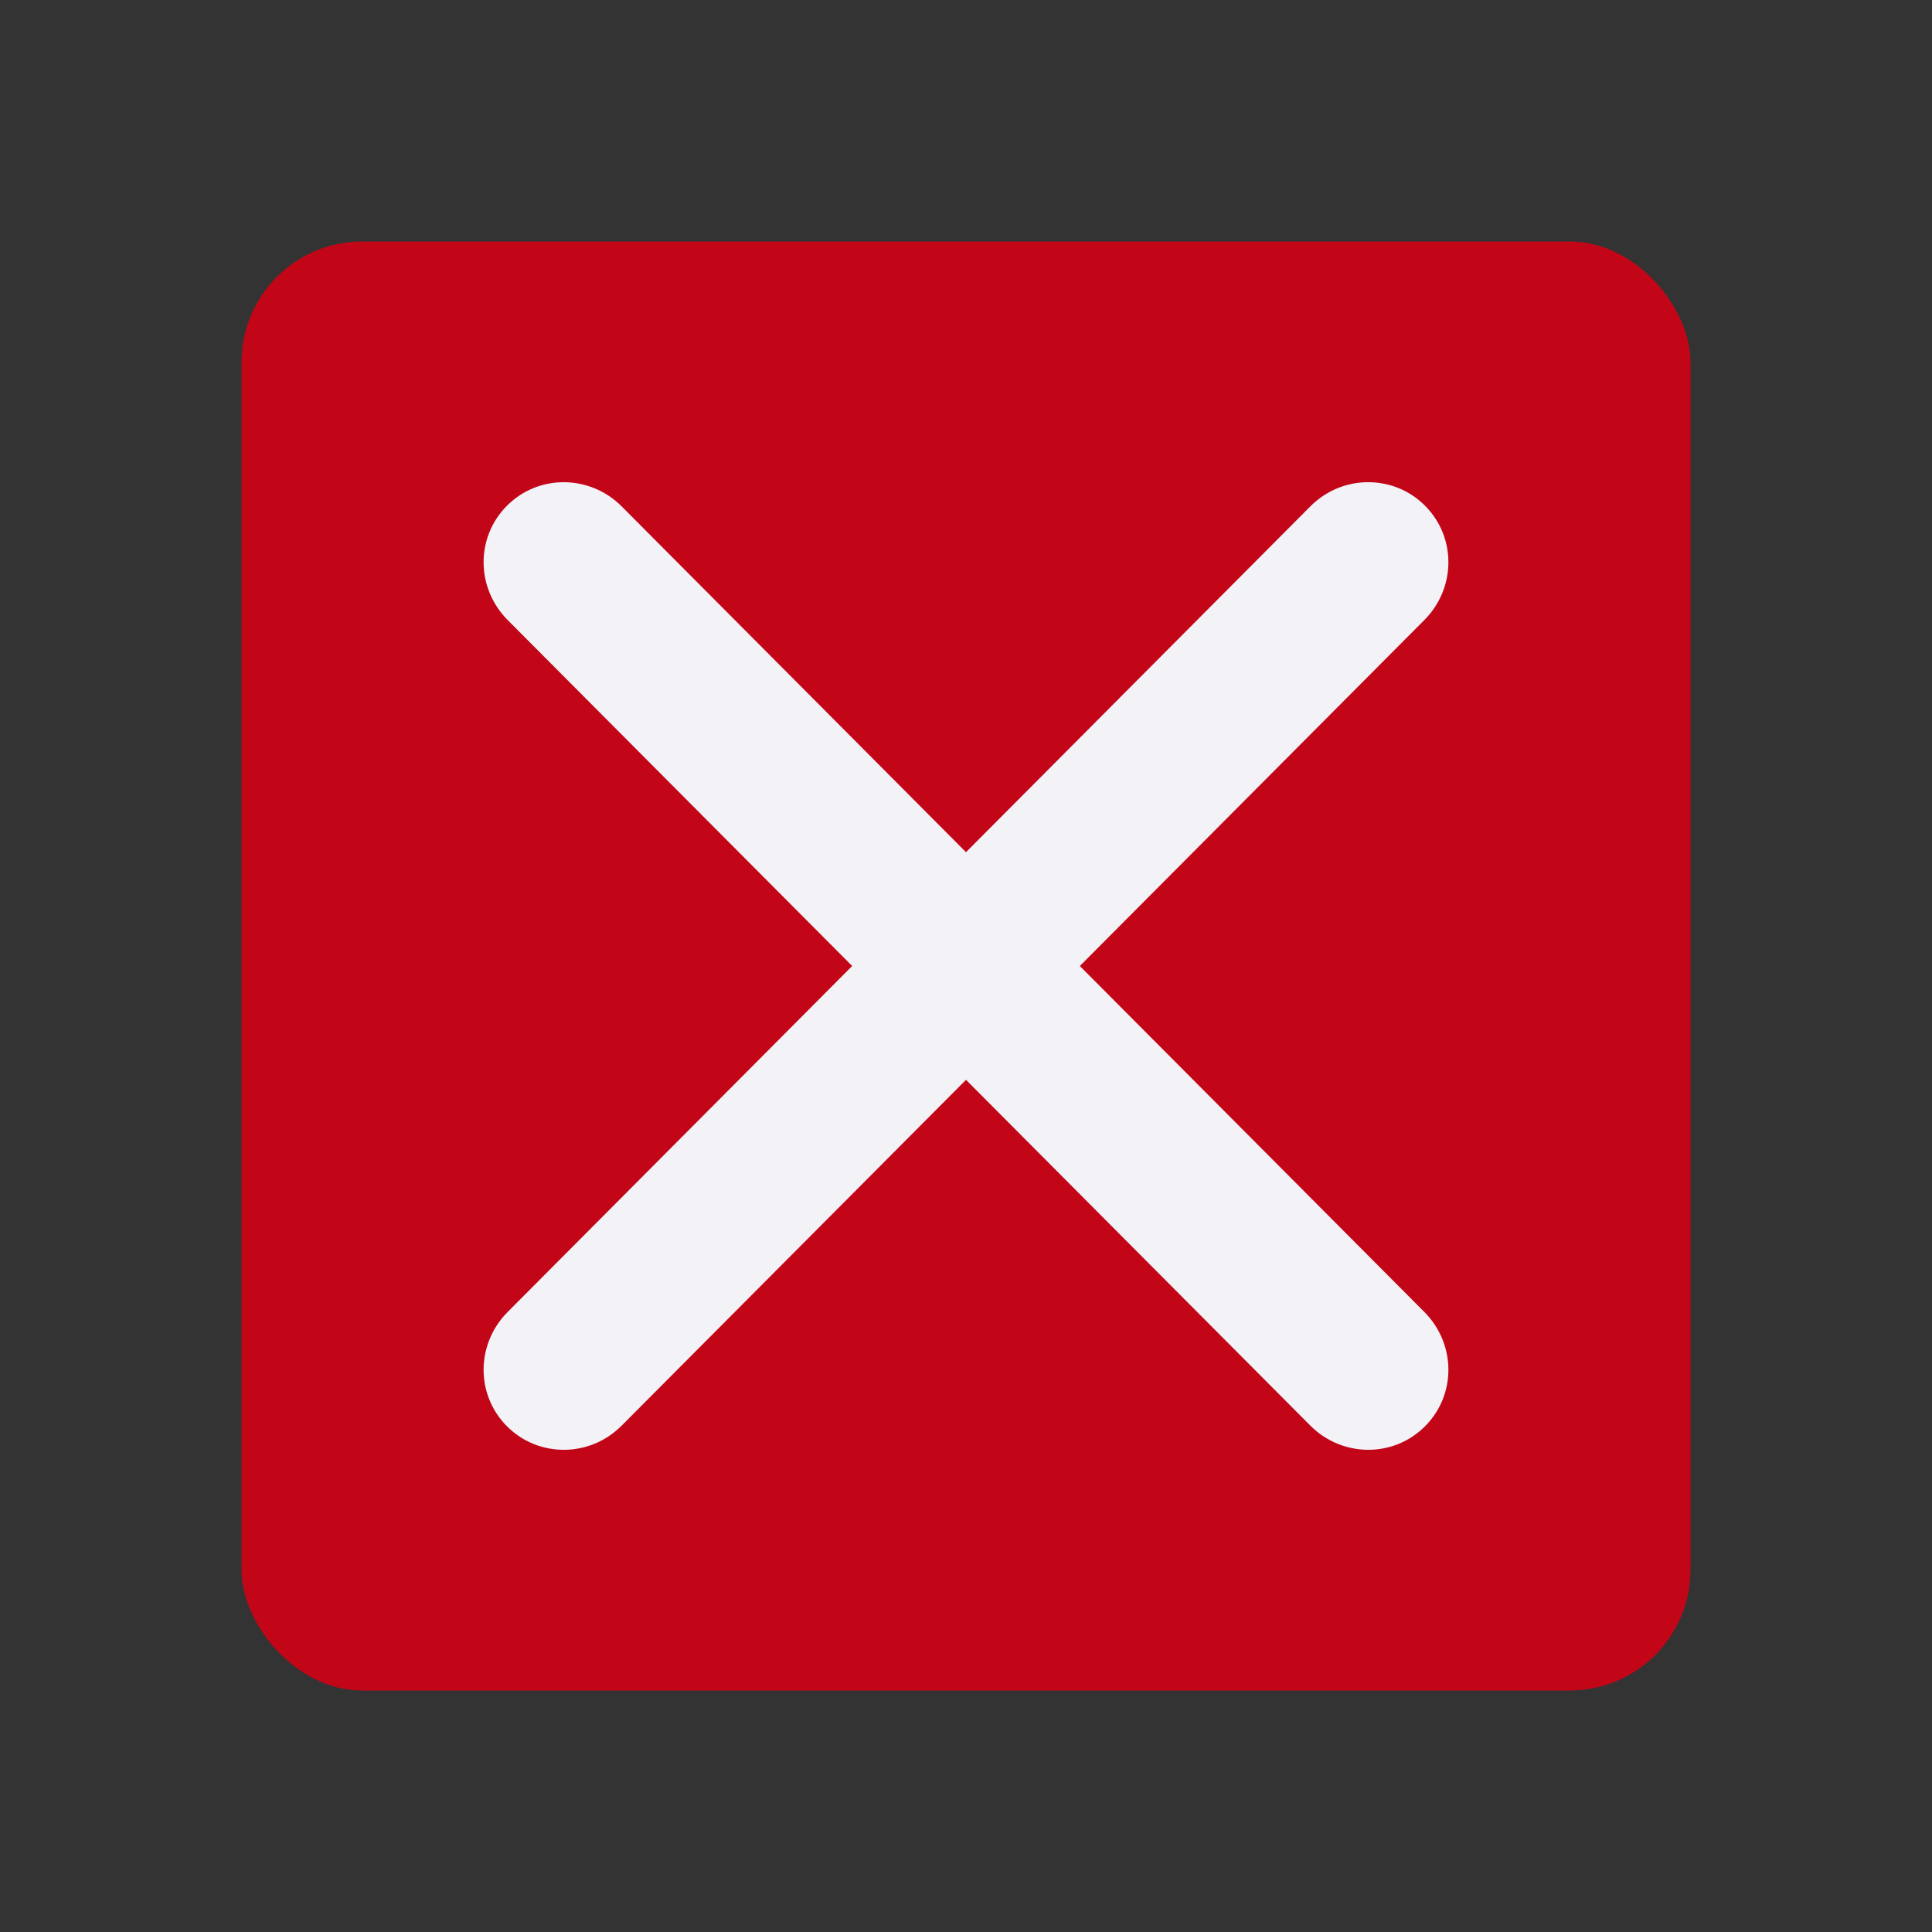
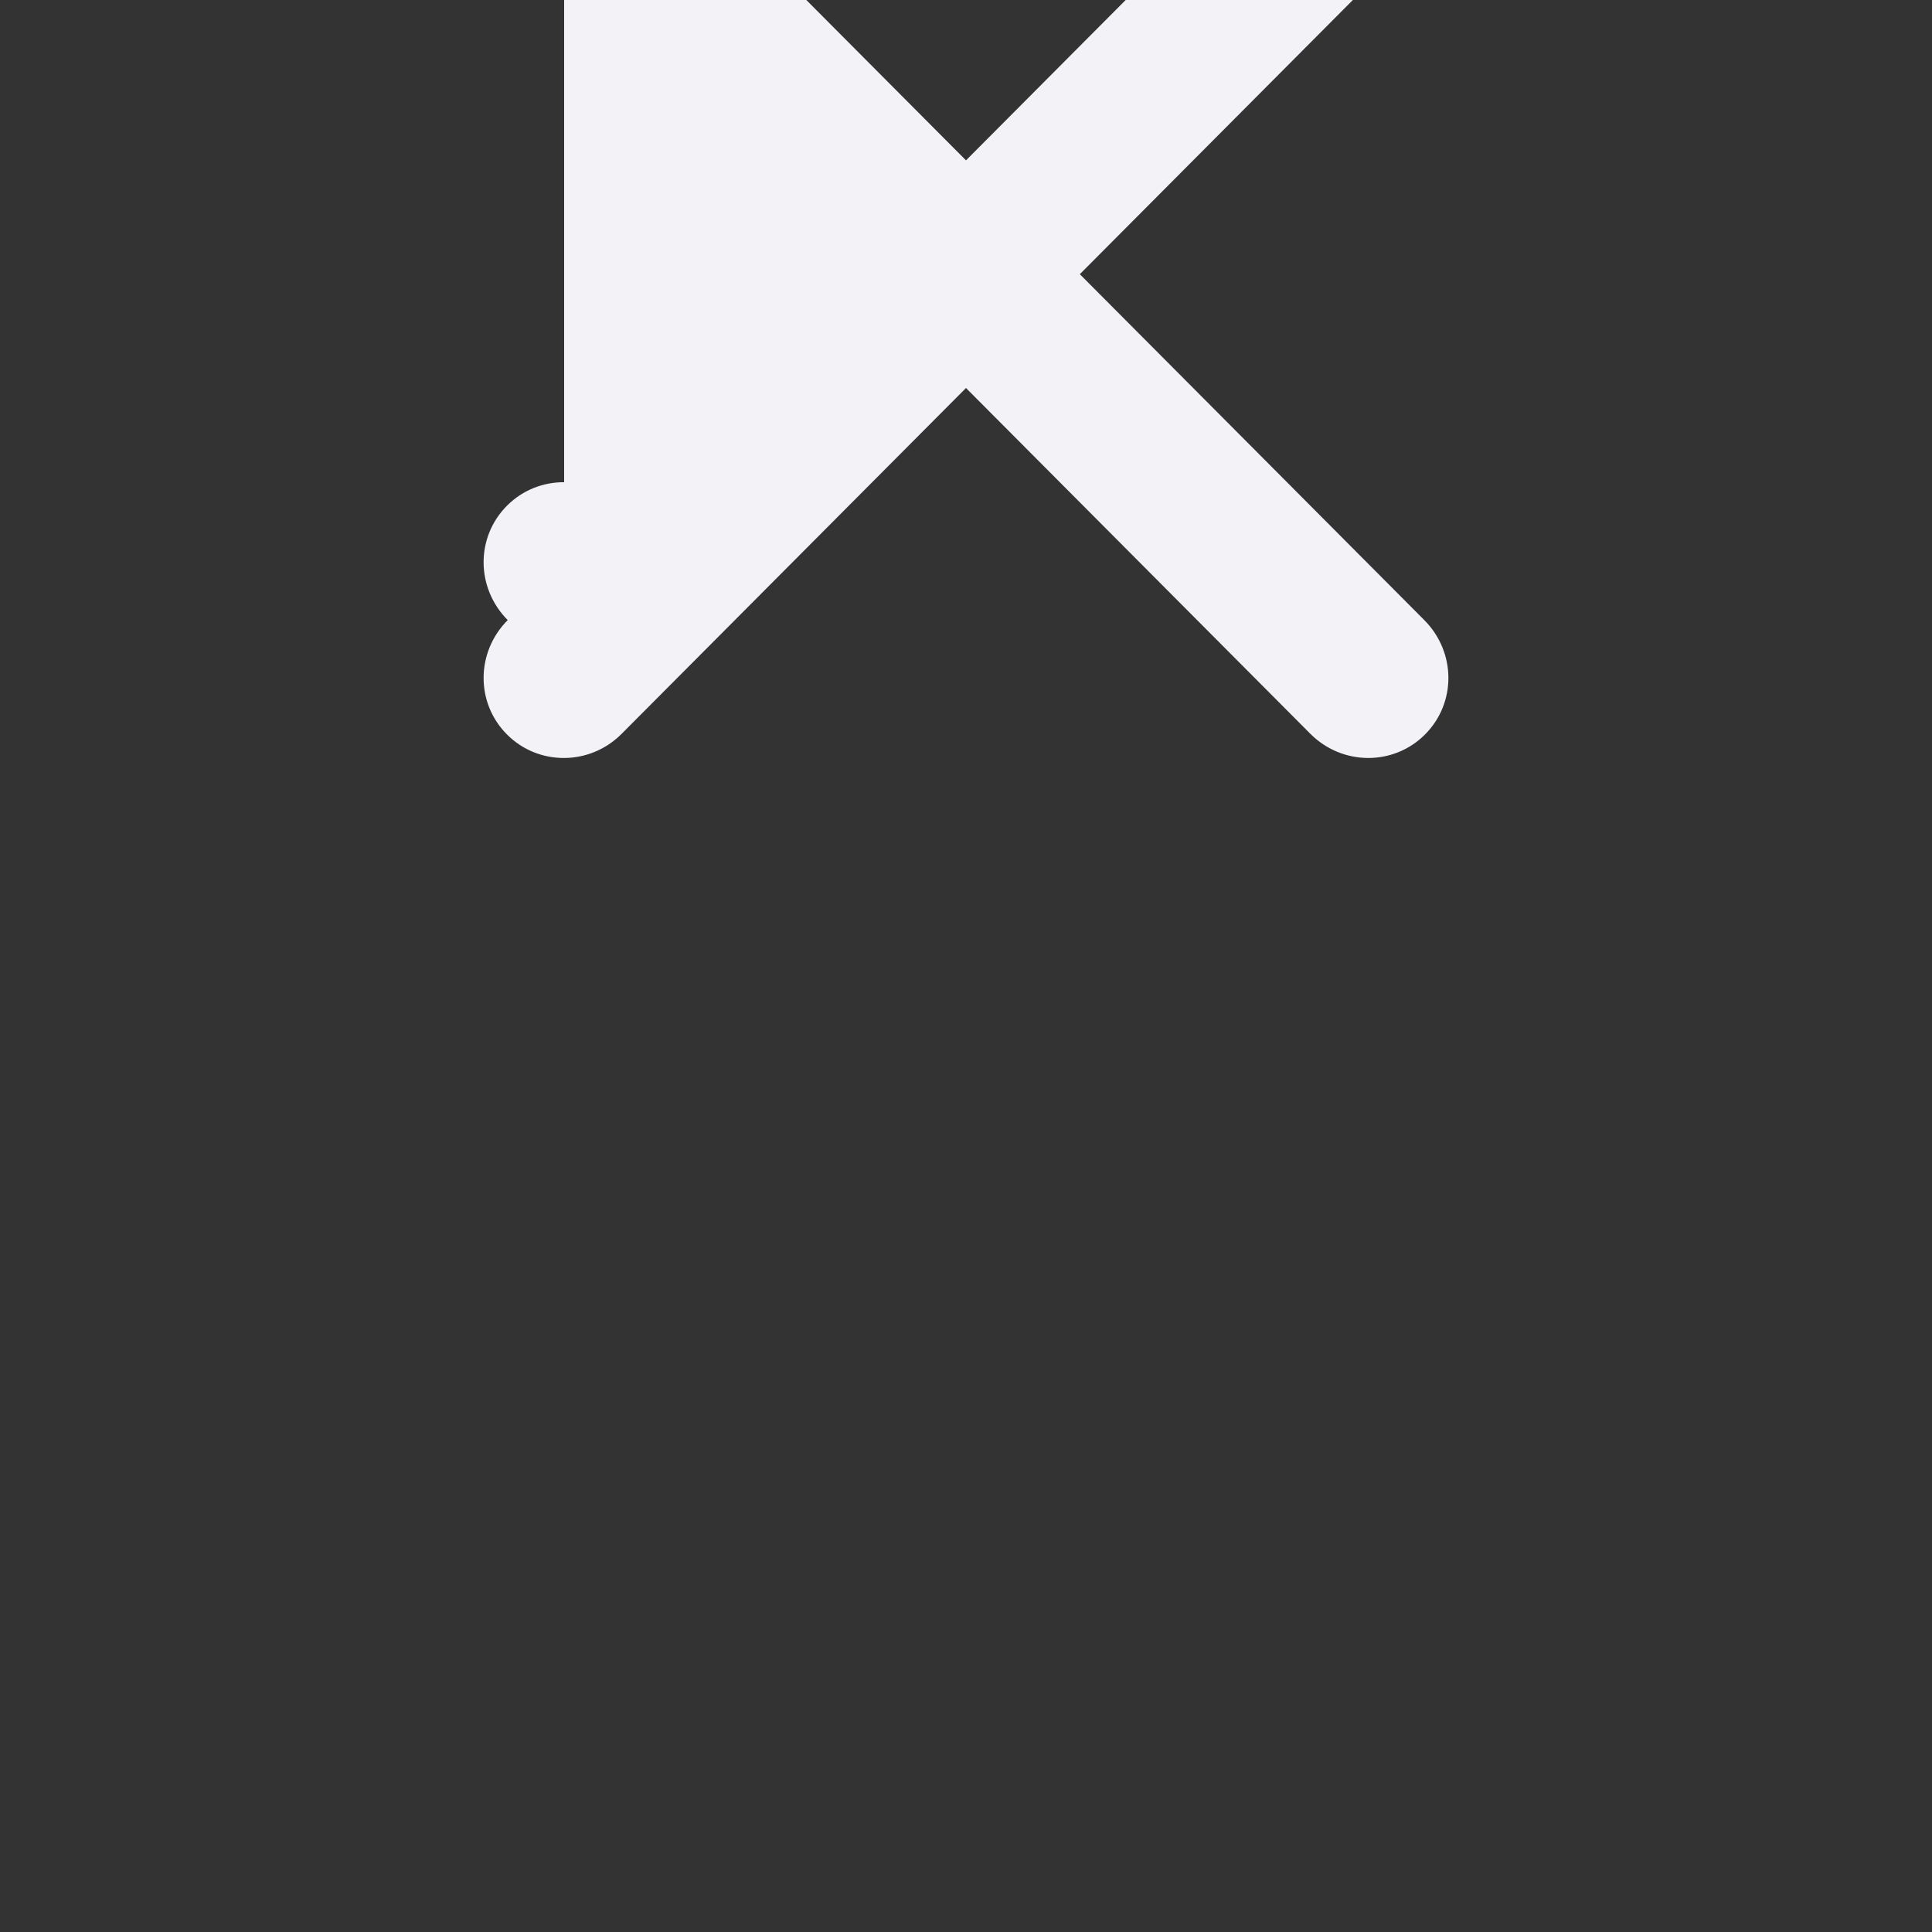
<svg xmlns="http://www.w3.org/2000/svg" viewBox="0 0 24 24">
  <rect x="0" y="0" width="24" height="24" fill="#333333" stroke="none" />
-   <rect fill="#c20618" height="18" rx="1.5" width="18" x="3" y="3" />
-   <path d="m7.008 5.99c-.257-.001-.513.095-.709.291-.392.392-.388 1.024.008 1.422l4.279 4.297-4.279 4.297c-.396.398-.4 1.03-.008 1.422.196.196.452.292.709.291.257-.001.514-.1.713-.299l4.279-4.297 4.279 4.297c.198.198.456.297.713.299.257.001.513-.095.709-.291.392-.392.388-1.024-.008-1.422l-4.279-4.297 4.279-4.297c.396-.398.4-1.03.008-1.422-.196-.196-.452-.292-.709-.291-.257.001-.514.1-.713.299l-4.279 4.297-4.279-4.297c-.198-.198-.456-.297-.713-.299z" fill="#f2f2f7" />
+   <path d="m7.008 5.99c-.257-.001-.513.095-.709.291-.392.392-.388 1.024.008 1.422c-.396.398-.4 1.03-.008 1.422.196.196.452.292.709.291.257-.001.514-.1.713-.299l4.279-4.297 4.279 4.297c.198.198.456.297.713.299.257.001.513-.095.709-.291.392-.392.388-1.024-.008-1.422l-4.279-4.297 4.279-4.297c.396-.398.4-1.03.008-1.422-.196-.196-.452-.292-.709-.291-.257.001-.514.1-.713.299l-4.279 4.297-4.279-4.297c-.198-.198-.456-.297-.713-.299z" fill="#f2f2f7" />
</svg>